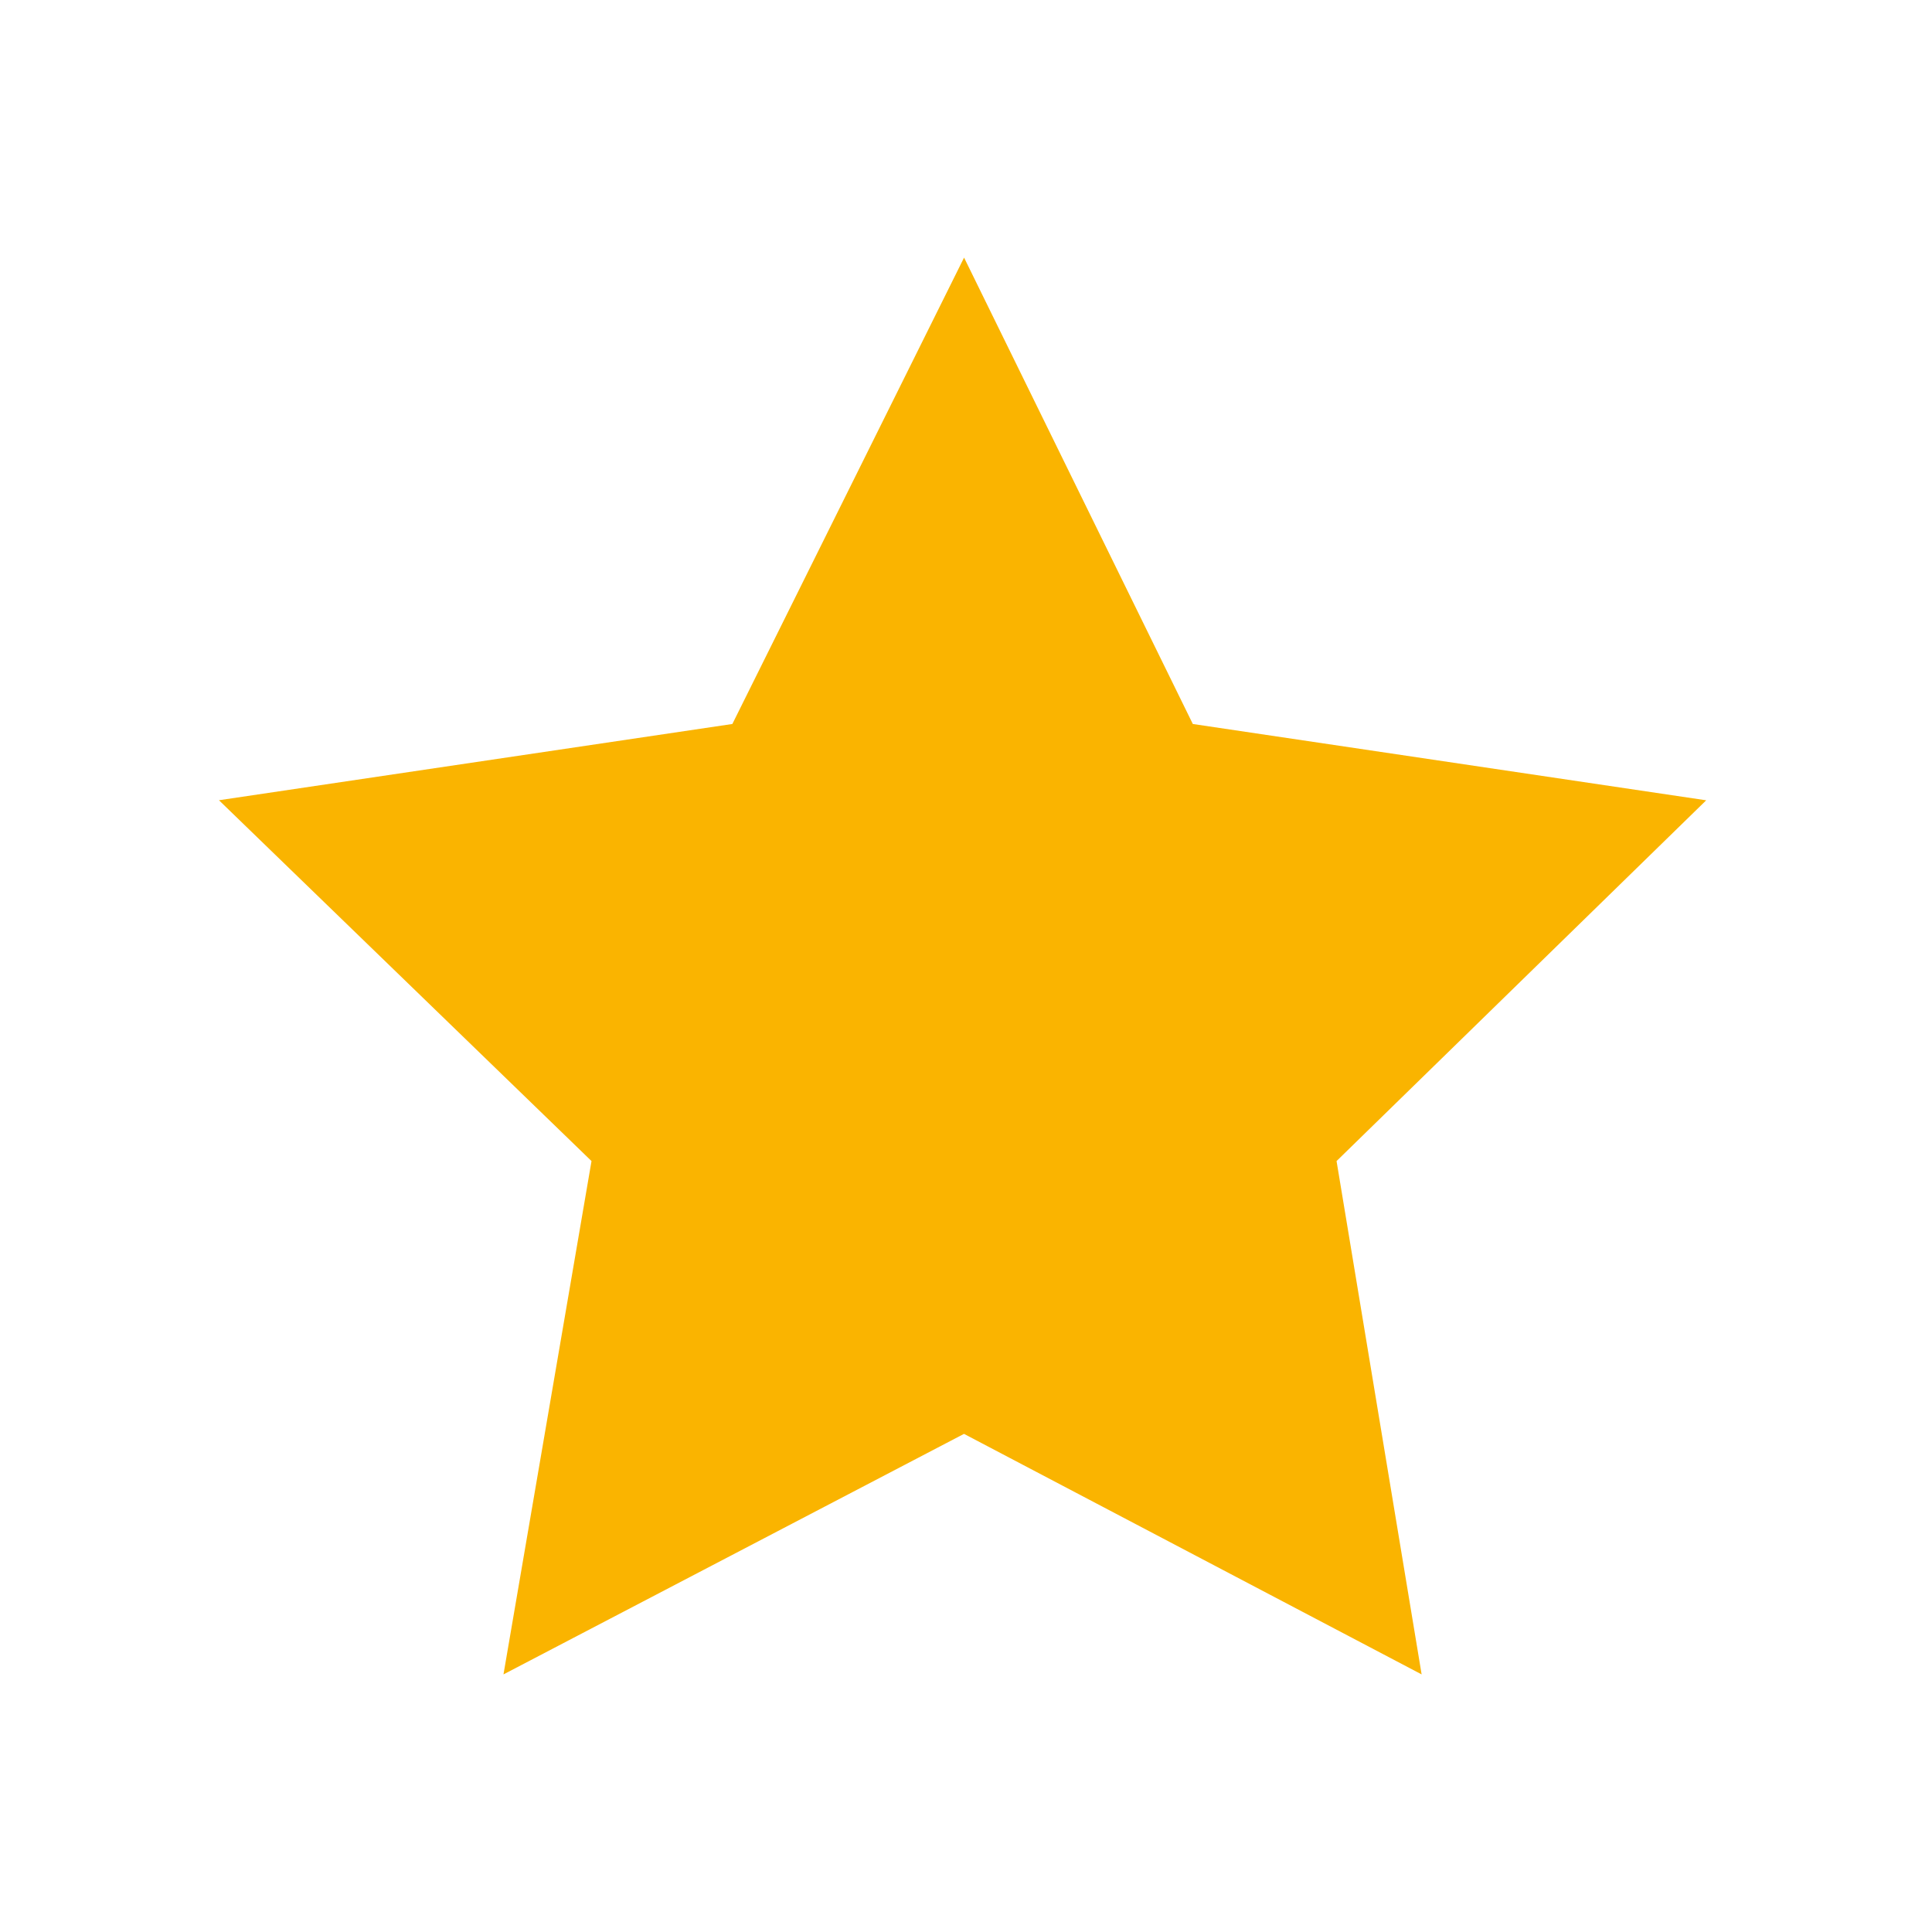
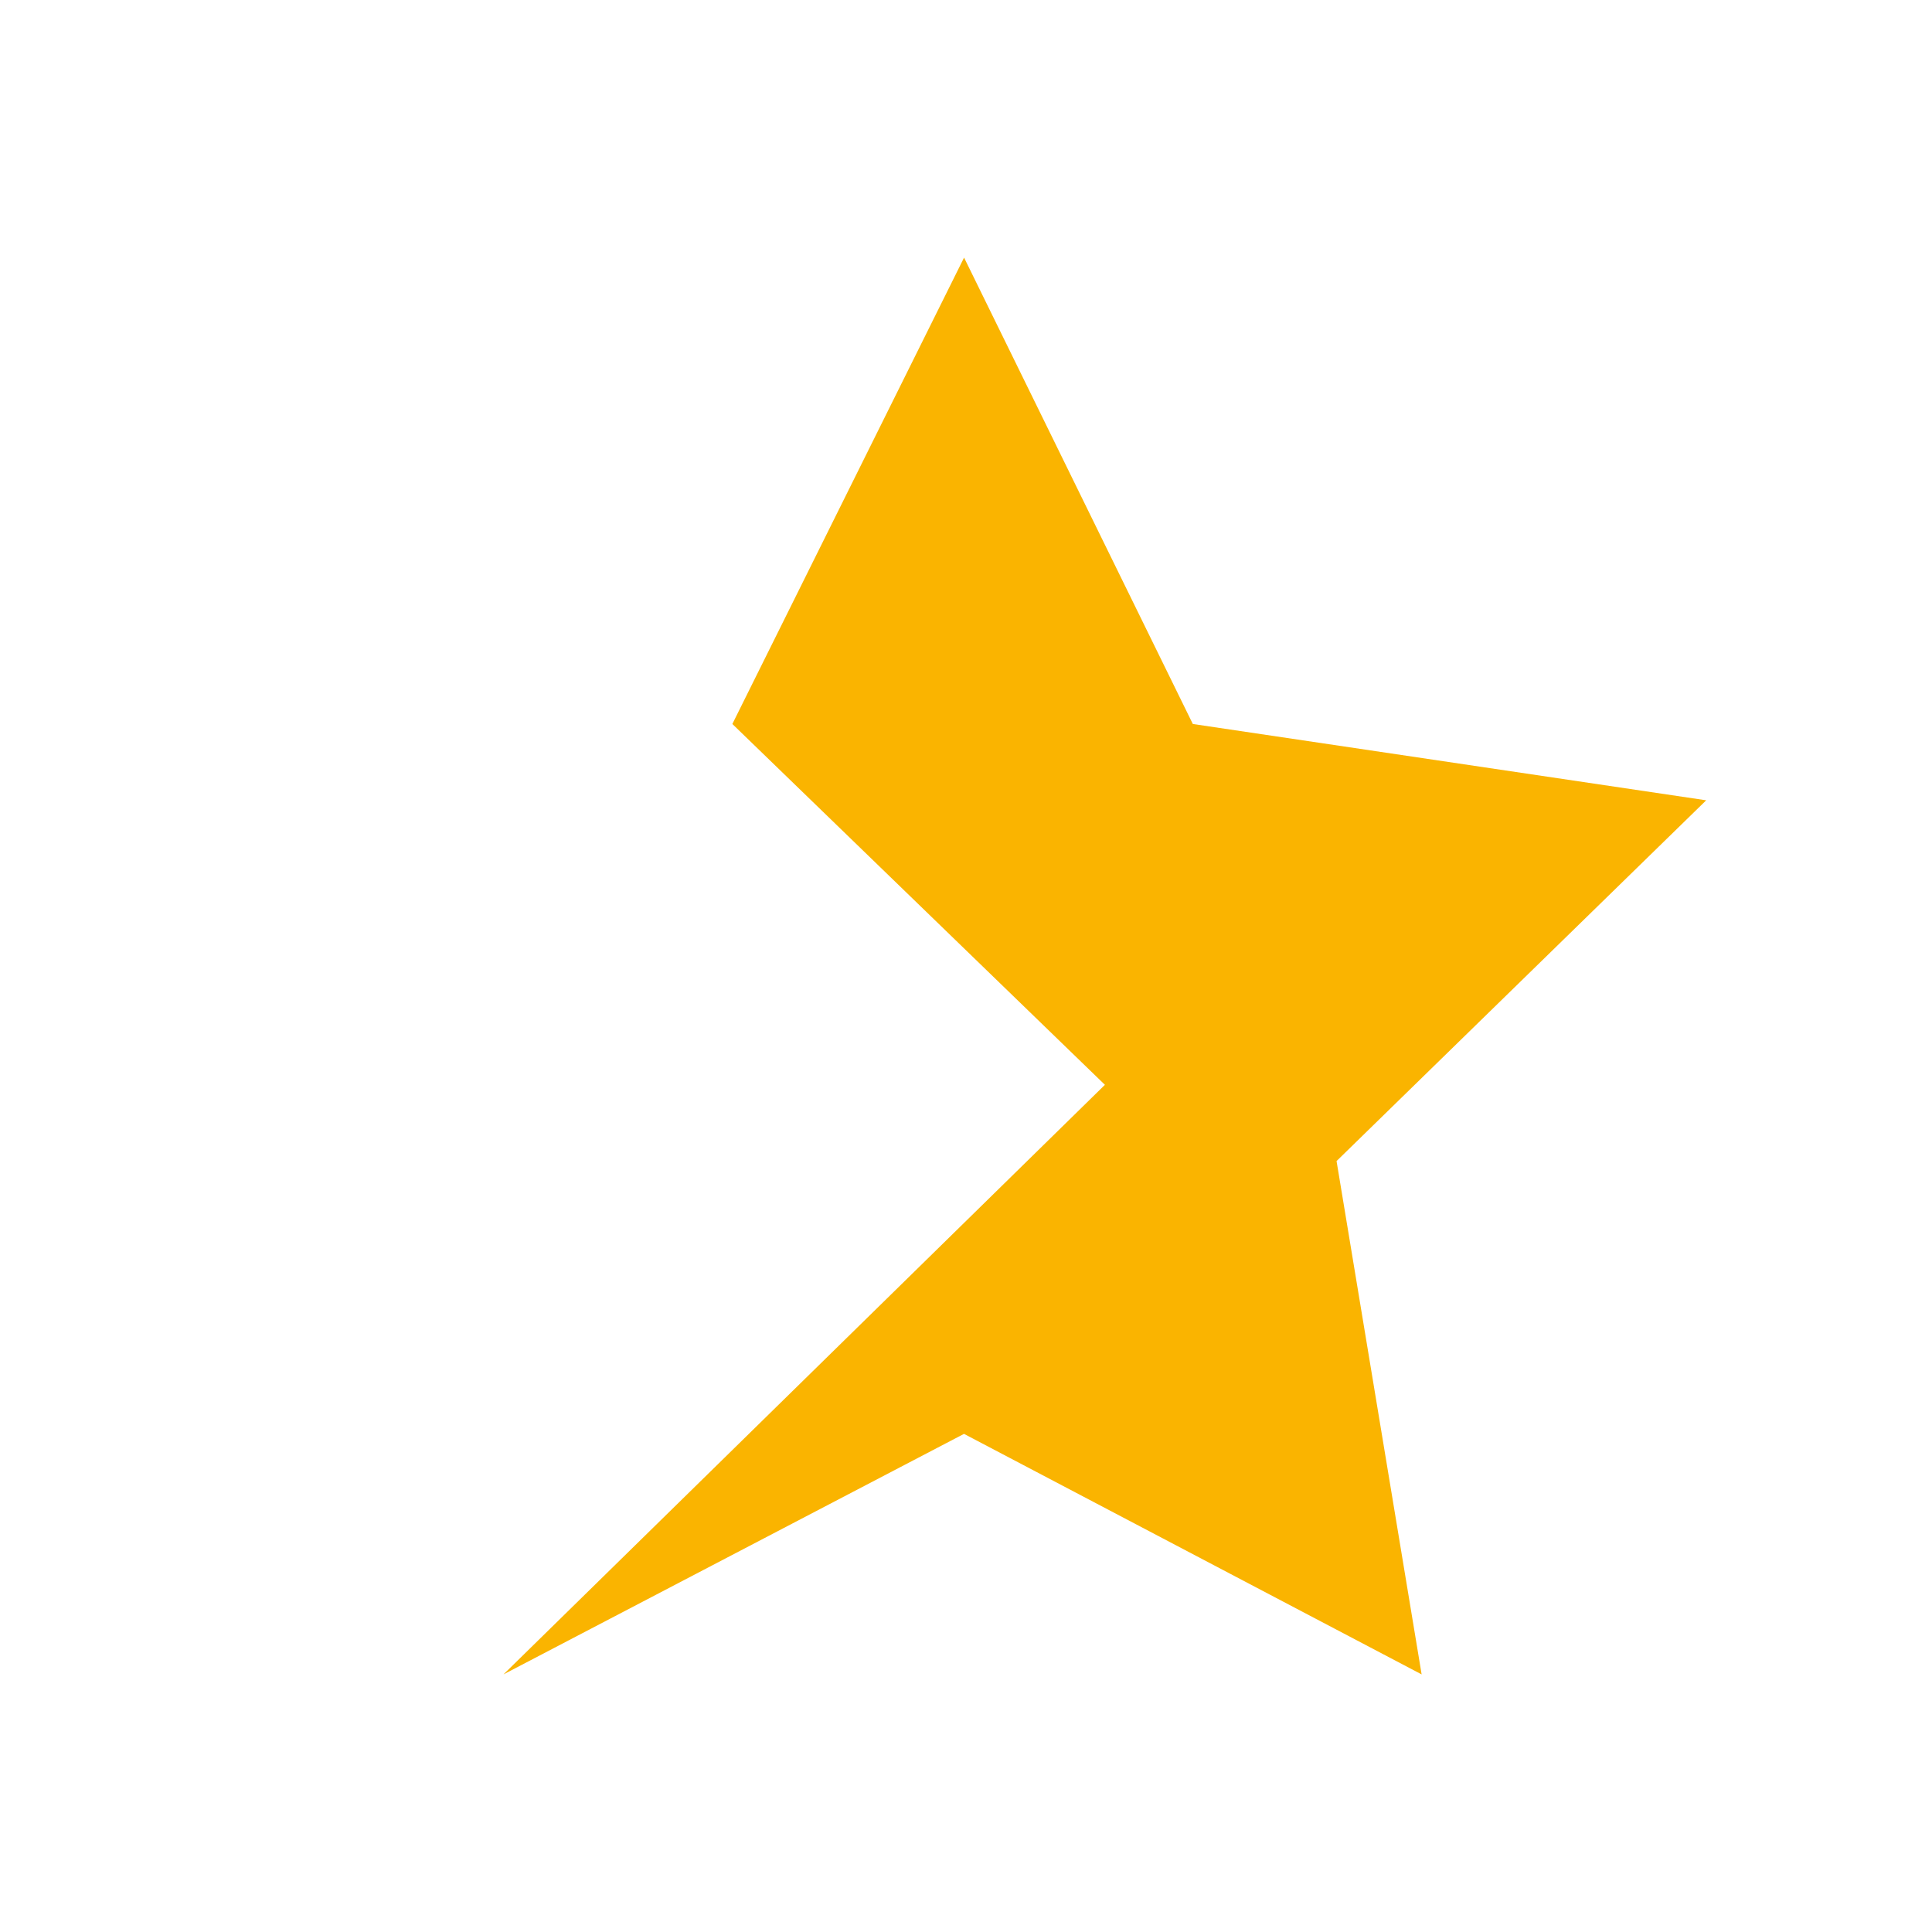
<svg xmlns="http://www.w3.org/2000/svg" width="30" height="30" viewBox="0 0 30 30" fill="none">
-   <path d="M18.522 11.242L14.97 4l-3.598 7.242L3.4 12.426l5.785 5.603L7.818 26l7.151-3.735L22.075 26l-1.321-7.971 5.74-5.602-7.972-1.185z" fill="#FAB400" />
+   <path d="M18.522 11.242L14.97 4l-3.598 7.242l5.785 5.603L7.818 26l7.151-3.735L22.075 26l-1.321-7.971 5.74-5.602-7.972-1.185z" fill="#FAB400" />
</svg>